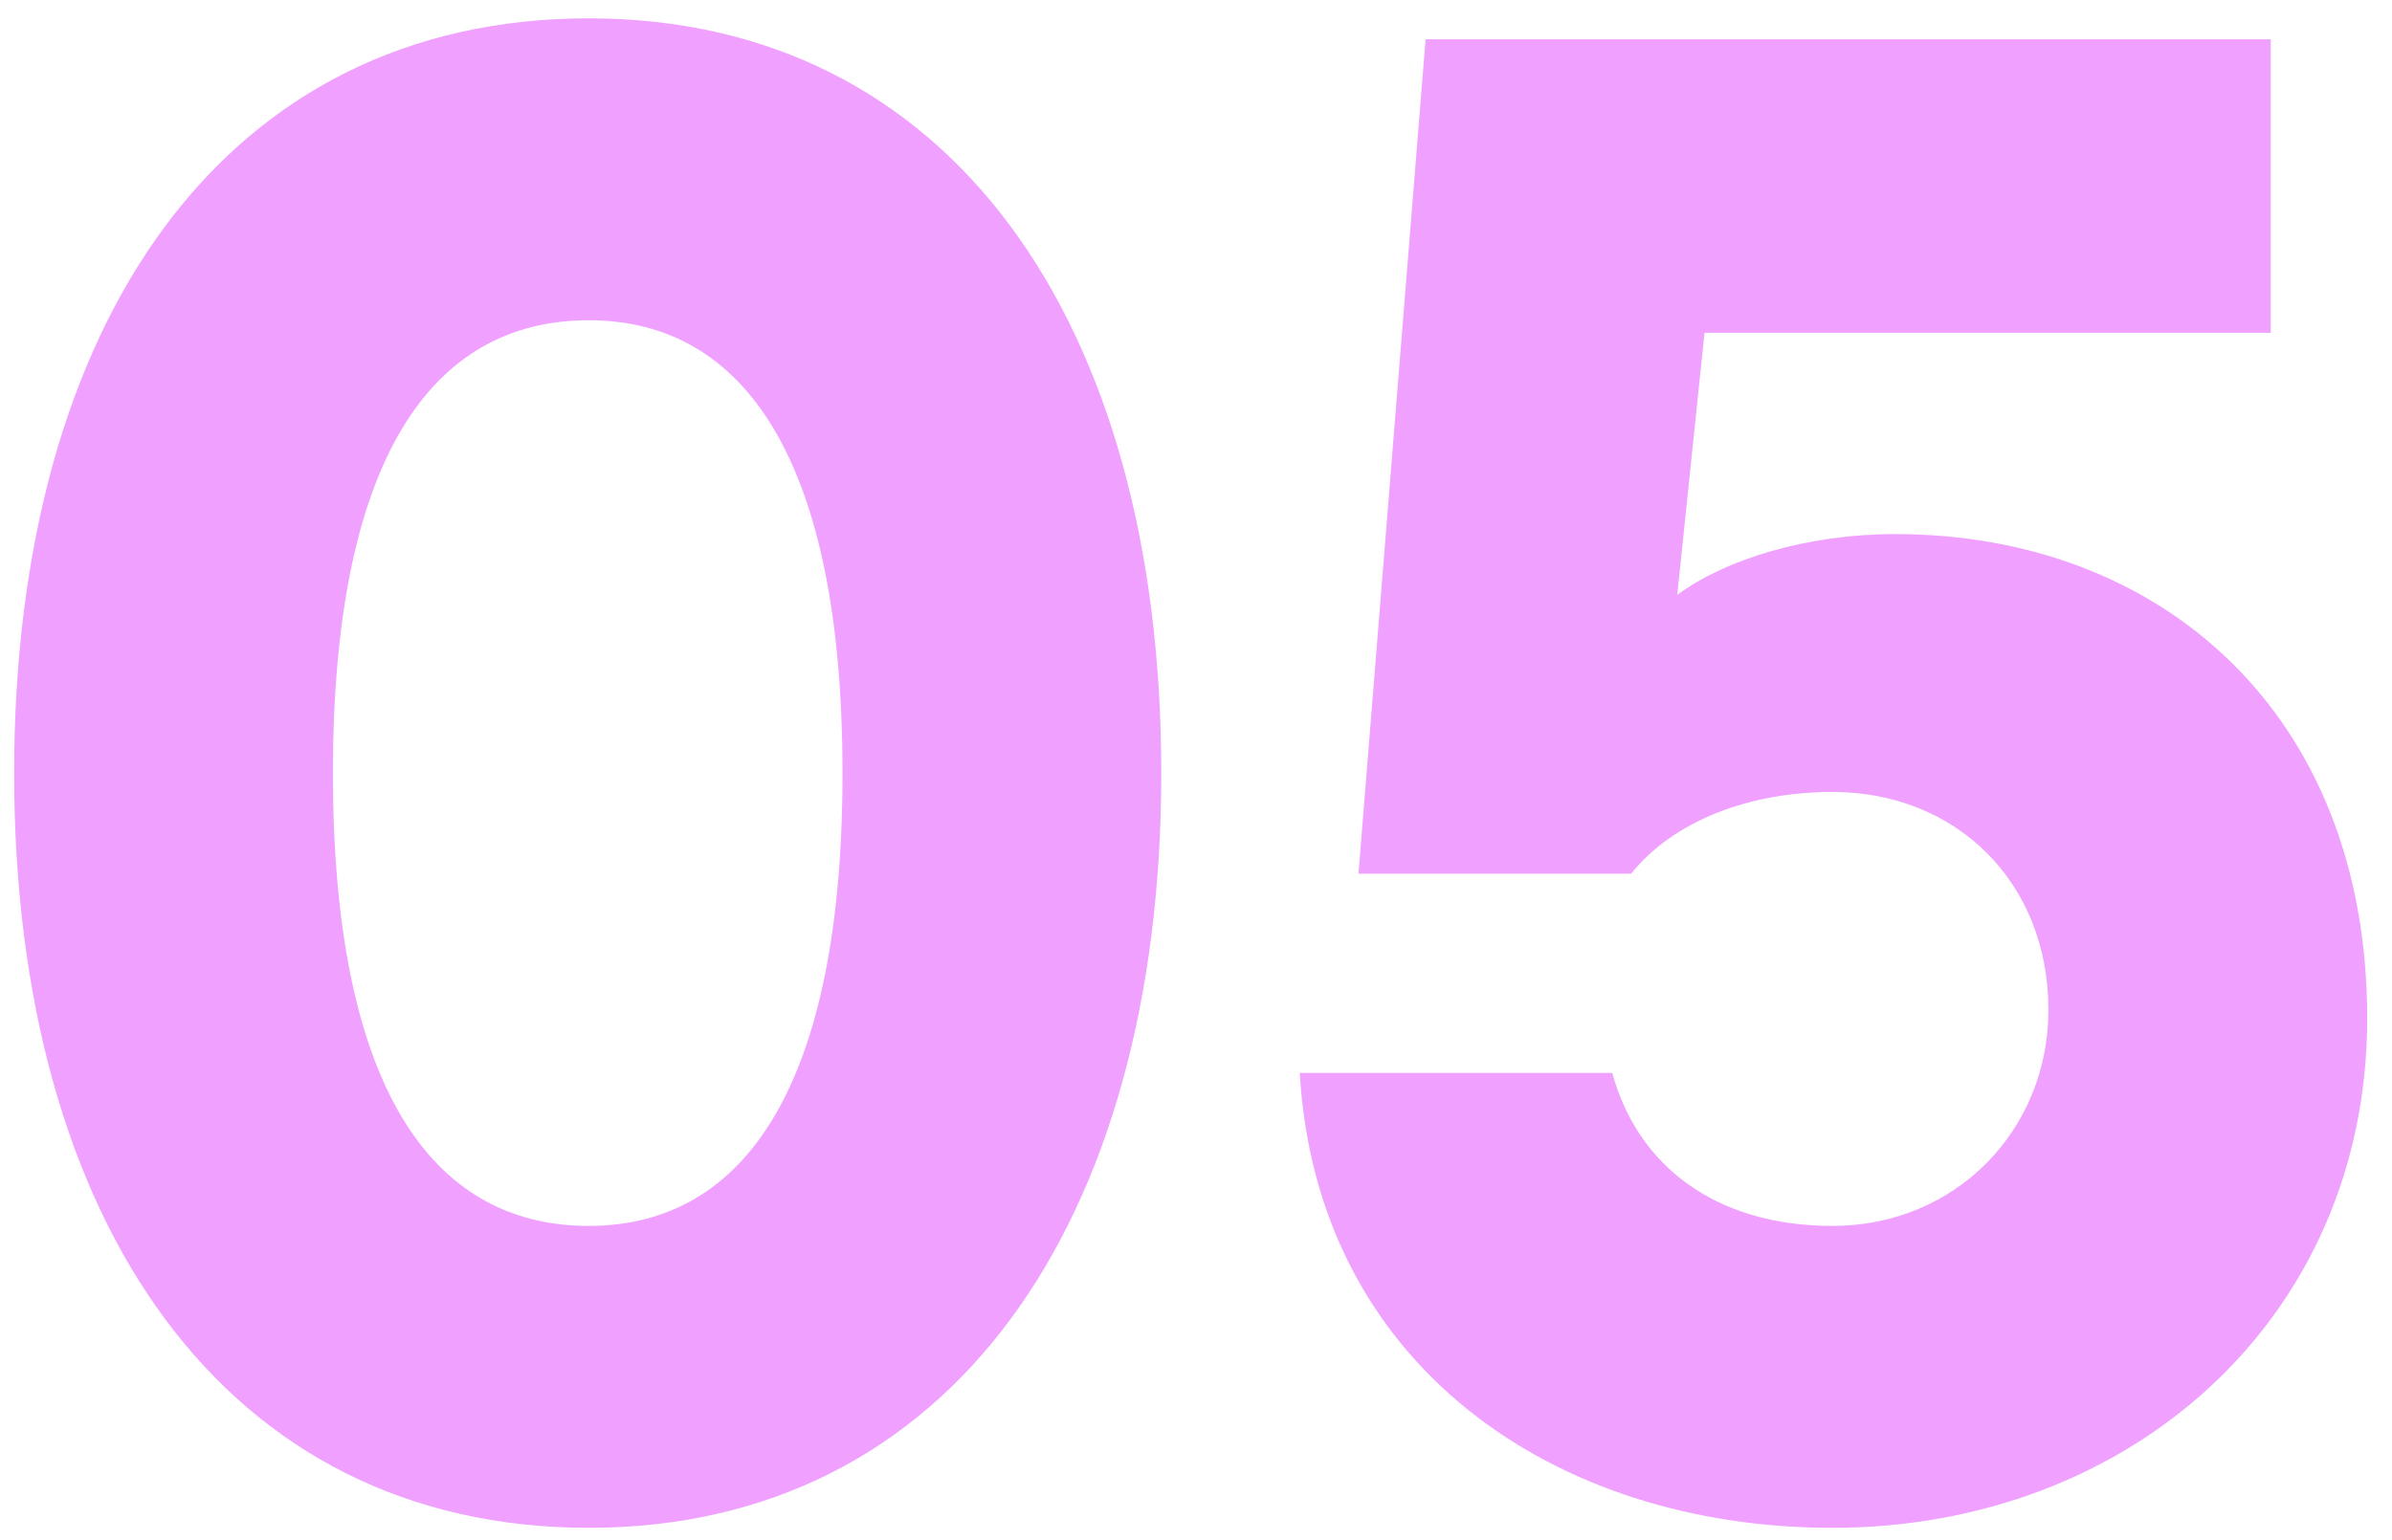
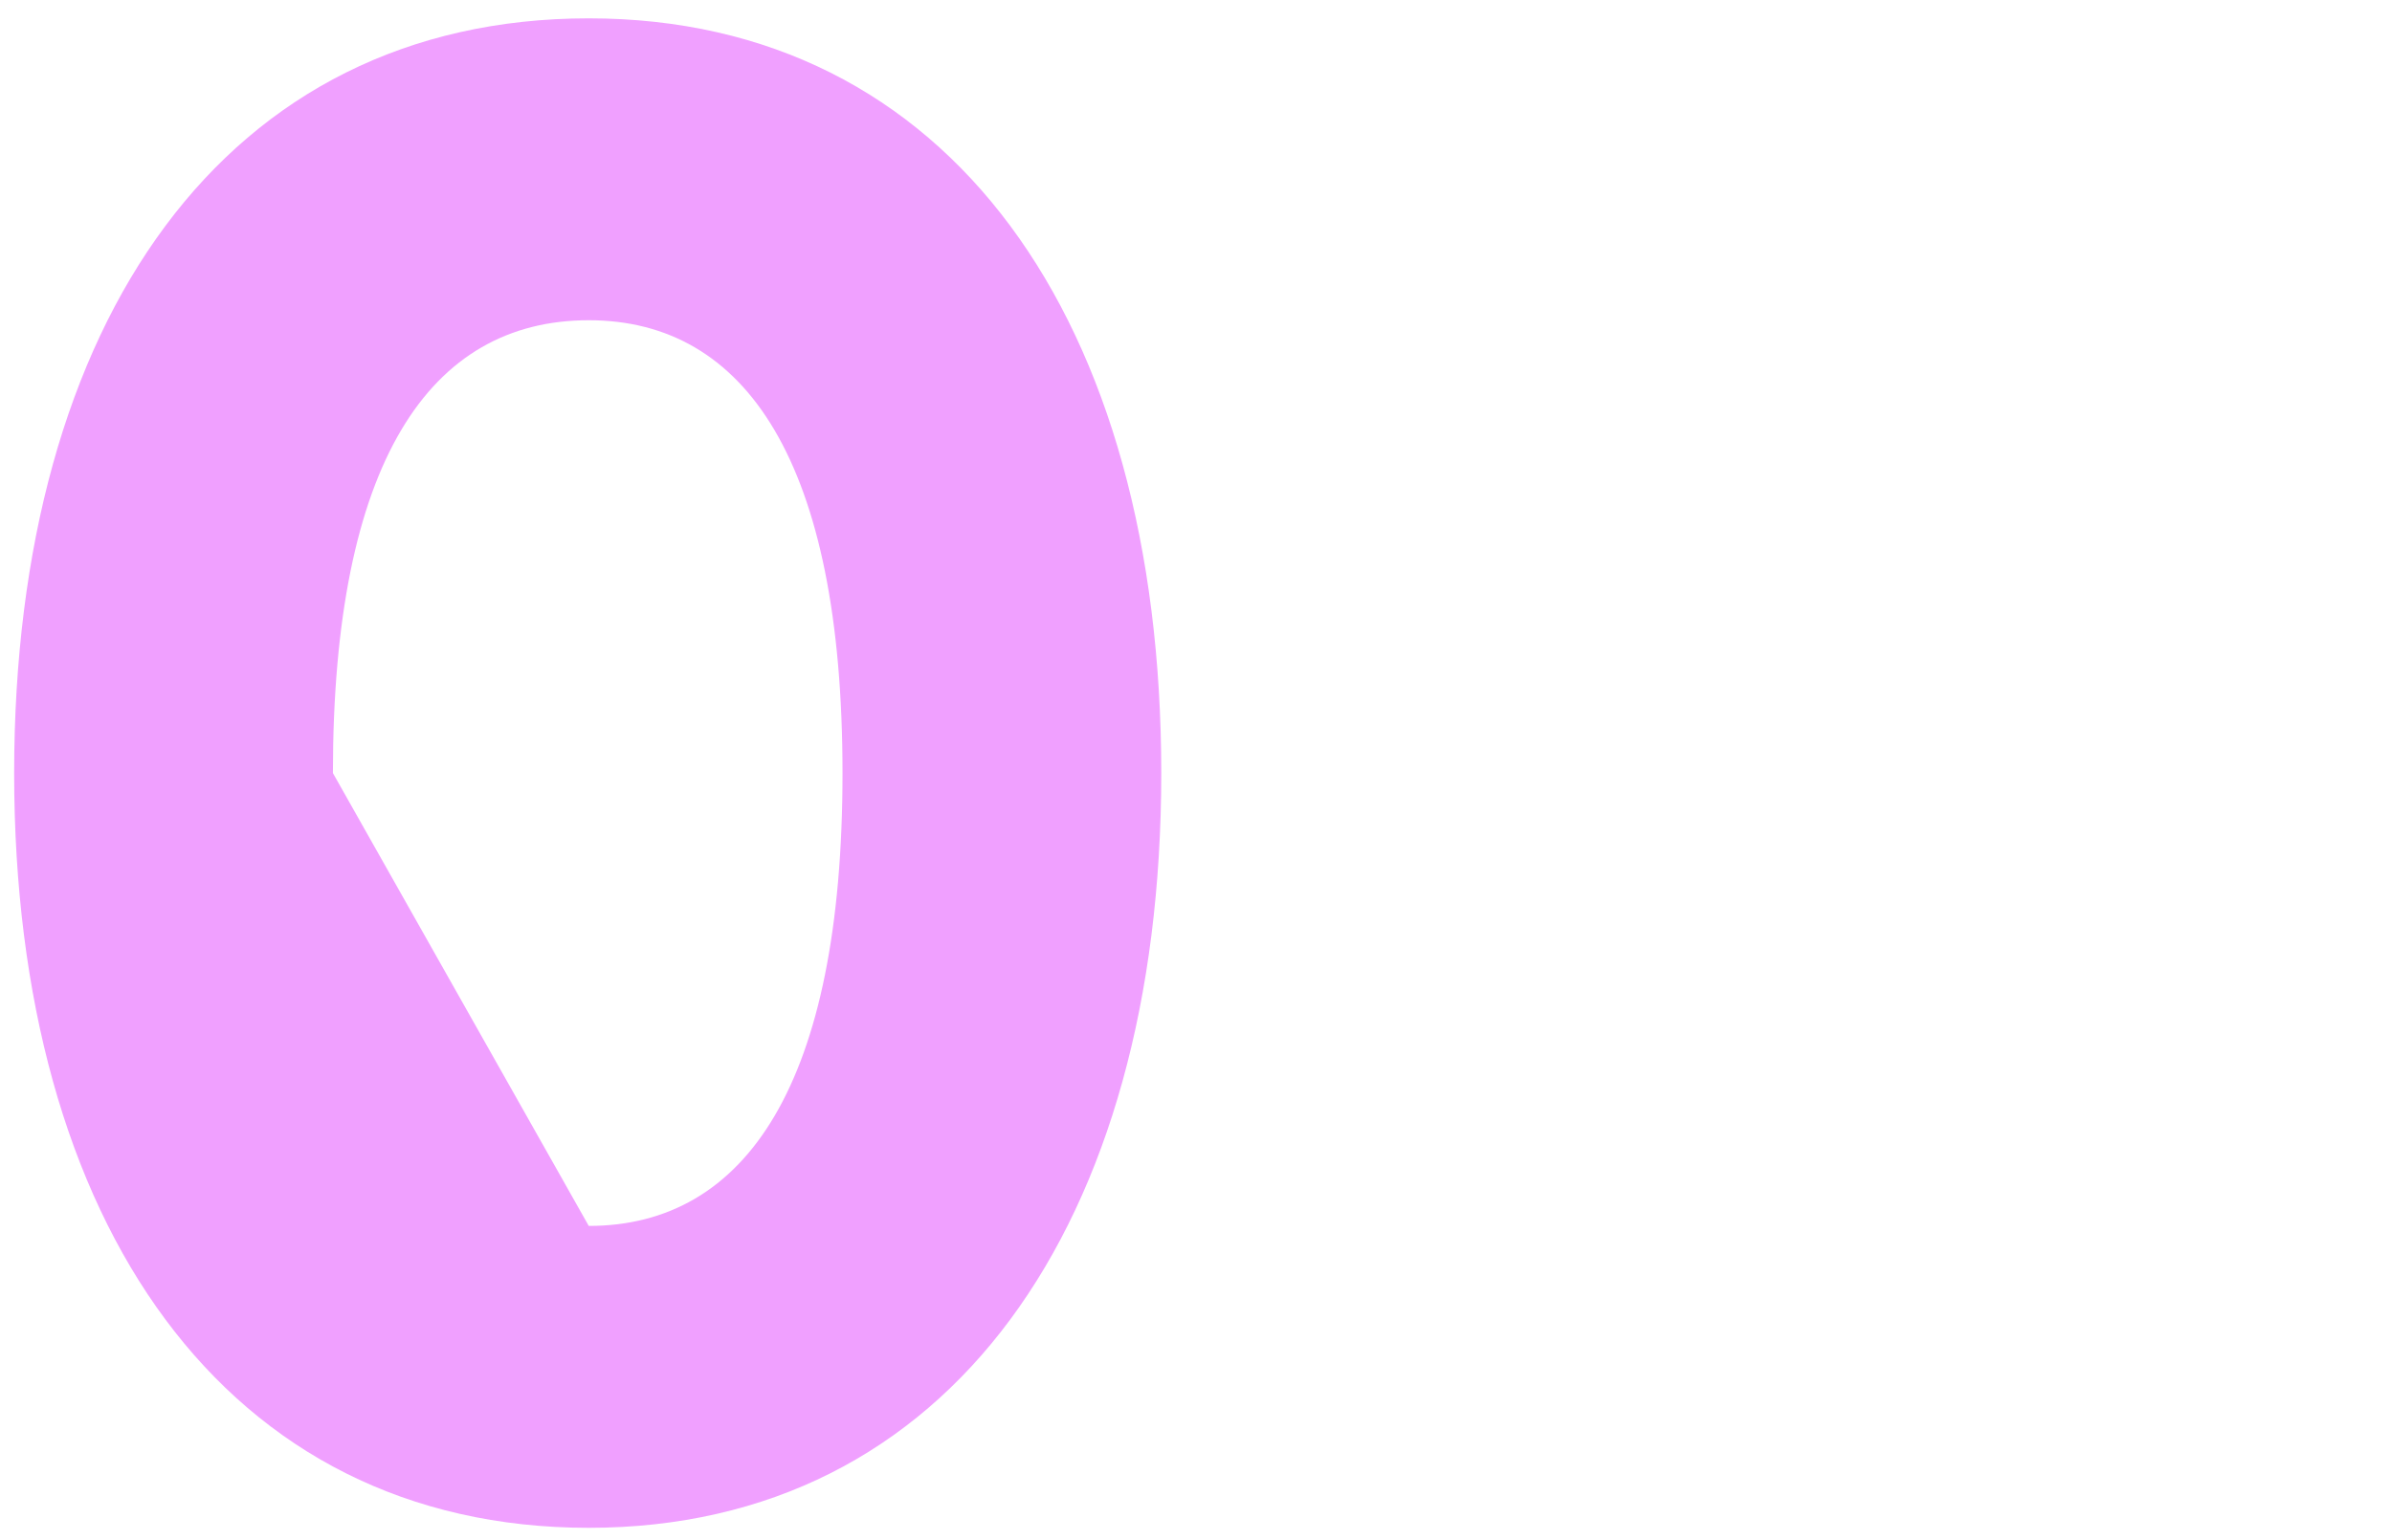
<svg xmlns="http://www.w3.org/2000/svg" width="73" height="47" viewBox="0 0 73 47" fill="none">
-   <path d="M55.923 46.64C47.411 46.64 40.179 41.648 39.667 32.752H49.203C49.971 35.568 52.339 37.424 55.923 37.424C59.699 37.424 62.515 34.48 62.515 30.832C62.515 26.928 59.699 24.176 55.923 24.176C53.363 24.176 51.059 25.072 49.779 26.672H41.459L43.507 1.2H69.299V10.16H52.019L51.187 18.16C52.659 17.072 55.155 16.304 57.843 16.304C65.907 16.304 72.243 21.744 72.243 31.088C72.243 40.24 65.011 46.64 55.923 46.64Z" fill="#F0A0FF" />
-   <path d="M17.968 46.64C6.896 46.64 0.432 37.36 0.432 23.6C0.432 9.776 6.896 0.56 17.968 0.56C28.976 0.56 35.44 9.776 35.44 23.6C35.44 37.36 28.976 46.64 17.968 46.64ZM17.968 37.424C22.768 37.424 25.712 33.072 25.712 23.6C25.712 14.128 22.768 9.776 17.968 9.776C13.104 9.776 10.16 14.128 10.16 23.6C10.16 33.072 13.104 37.424 17.968 37.424Z" fill="#F0A0FF" />
+   <path d="M17.968 46.64C6.896 46.64 0.432 37.36 0.432 23.6C0.432 9.776 6.896 0.56 17.968 0.56C28.976 0.56 35.44 9.776 35.44 23.6C35.44 37.36 28.976 46.64 17.968 46.64ZM17.968 37.424C22.768 37.424 25.712 33.072 25.712 23.6C25.712 14.128 22.768 9.776 17.968 9.776C13.104 9.776 10.16 14.128 10.16 23.6Z" fill="#F0A0FF" />
</svg>